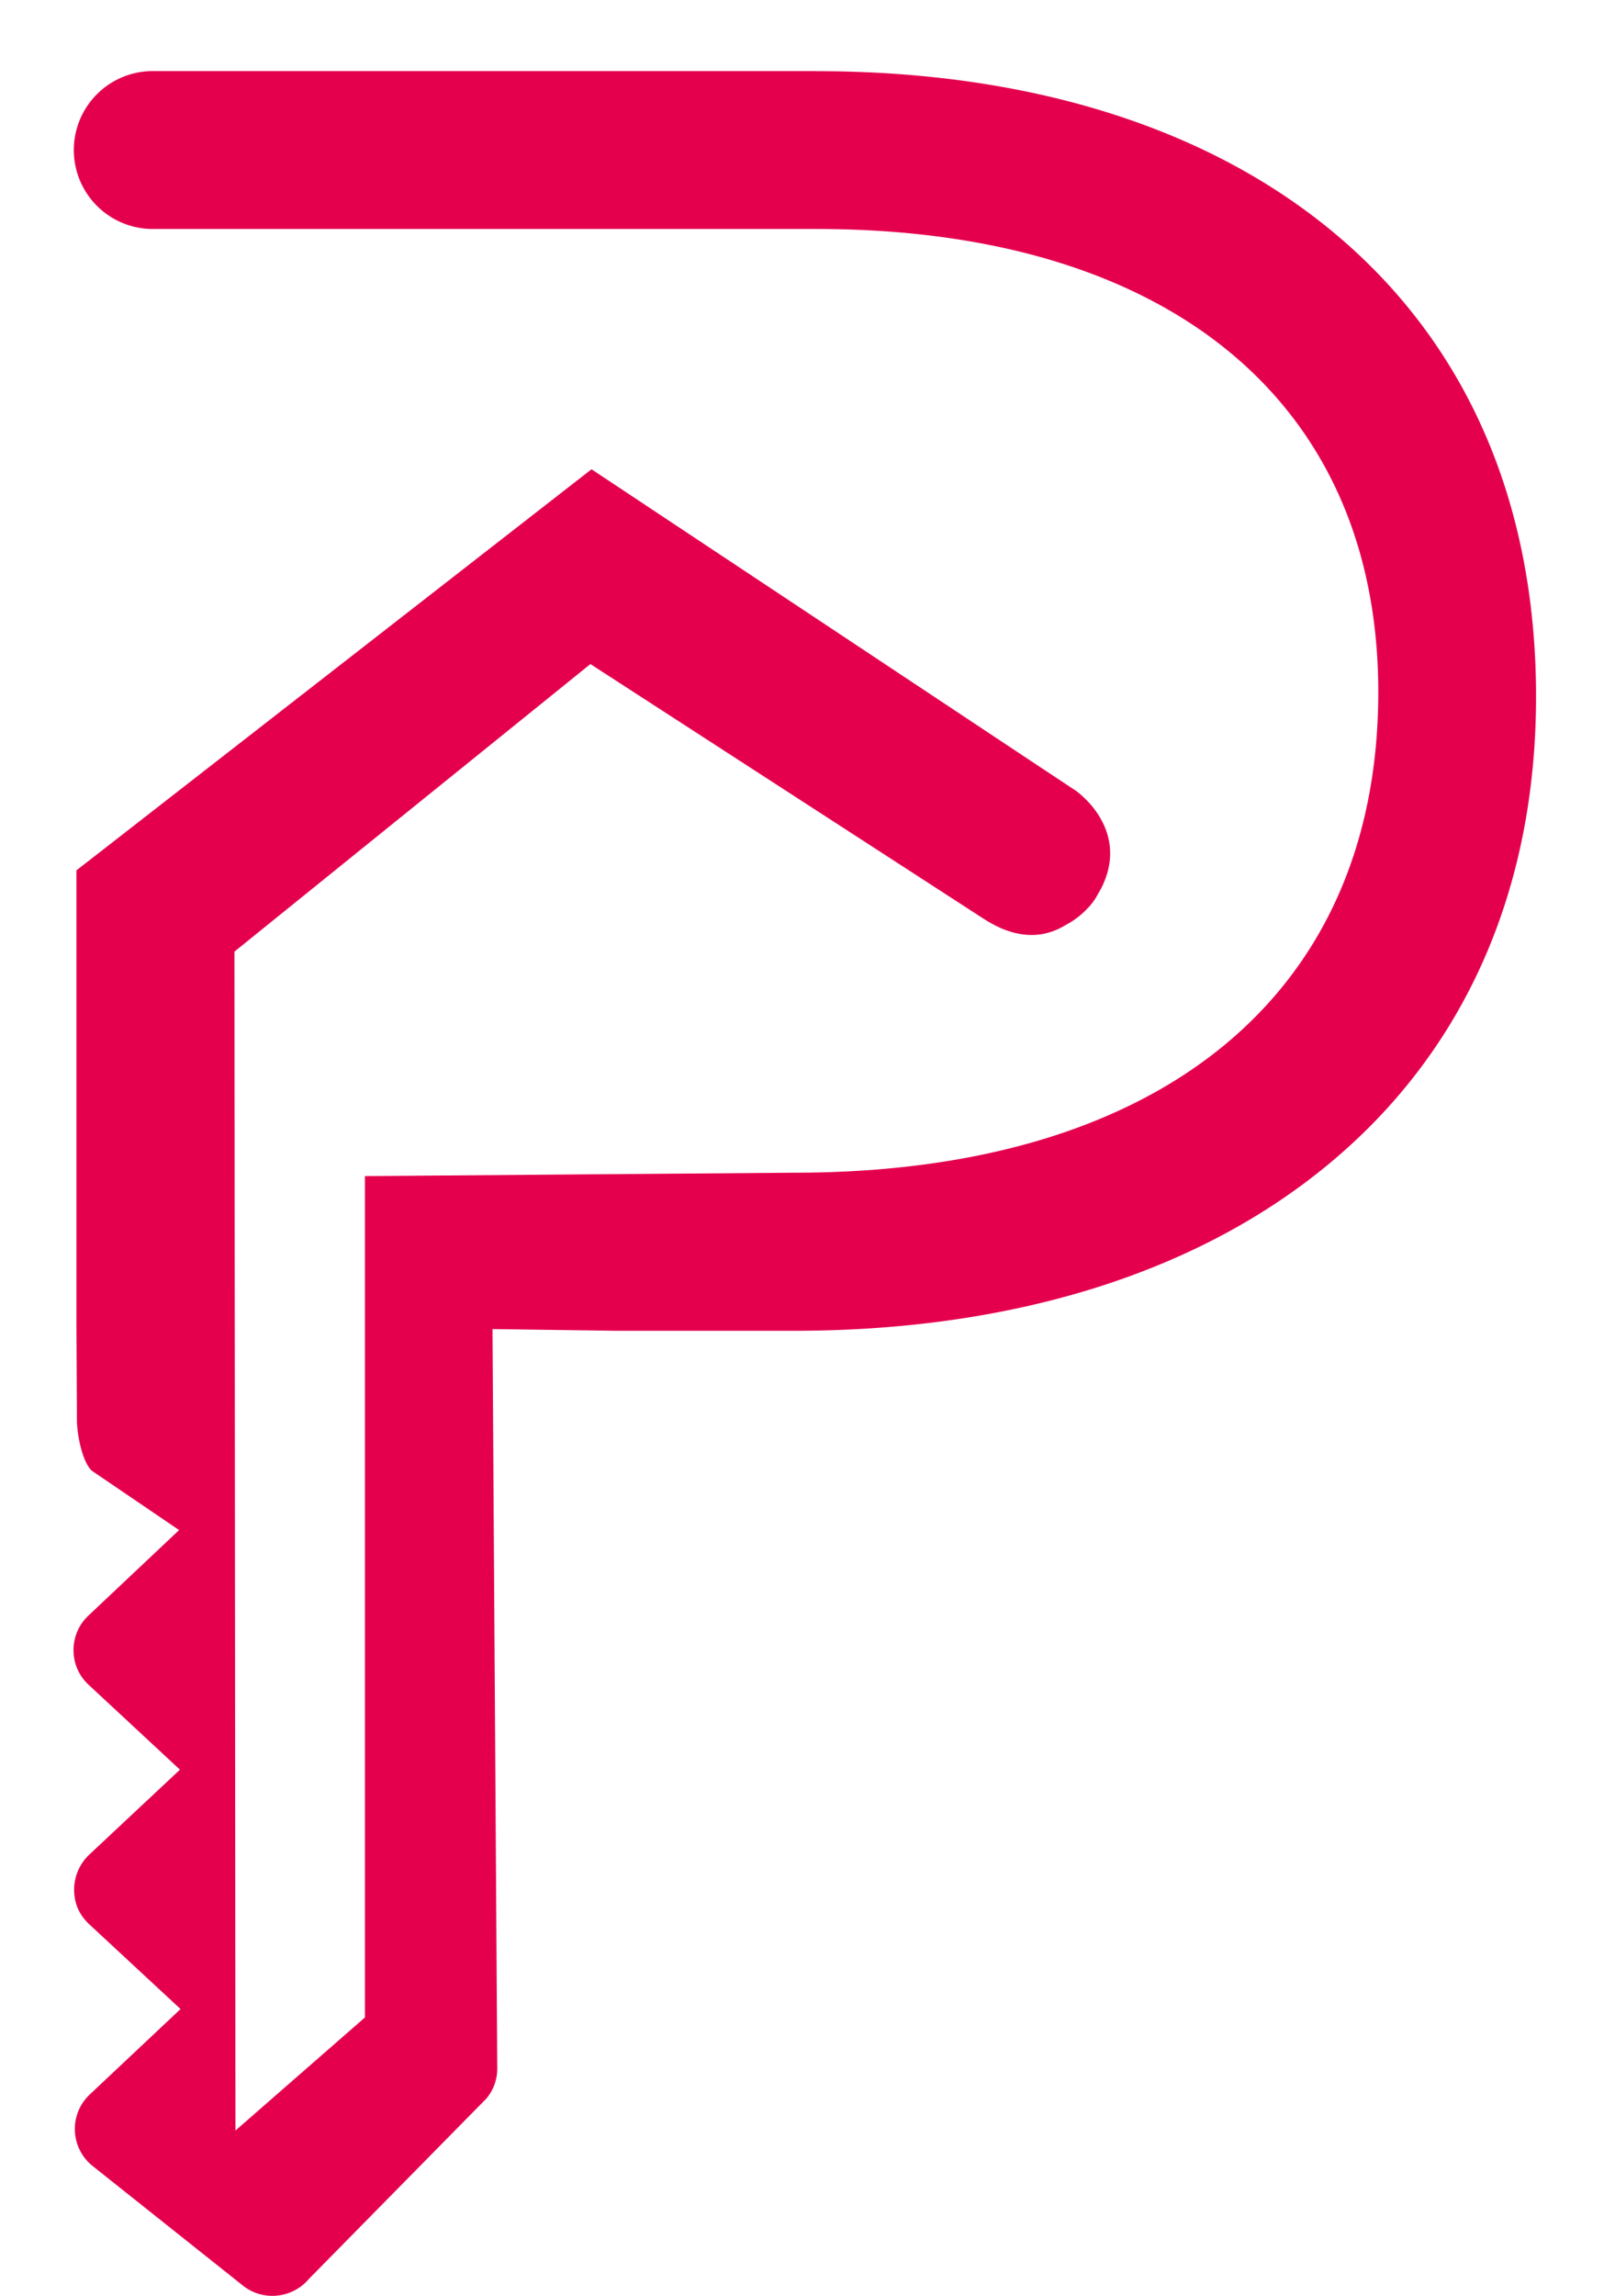
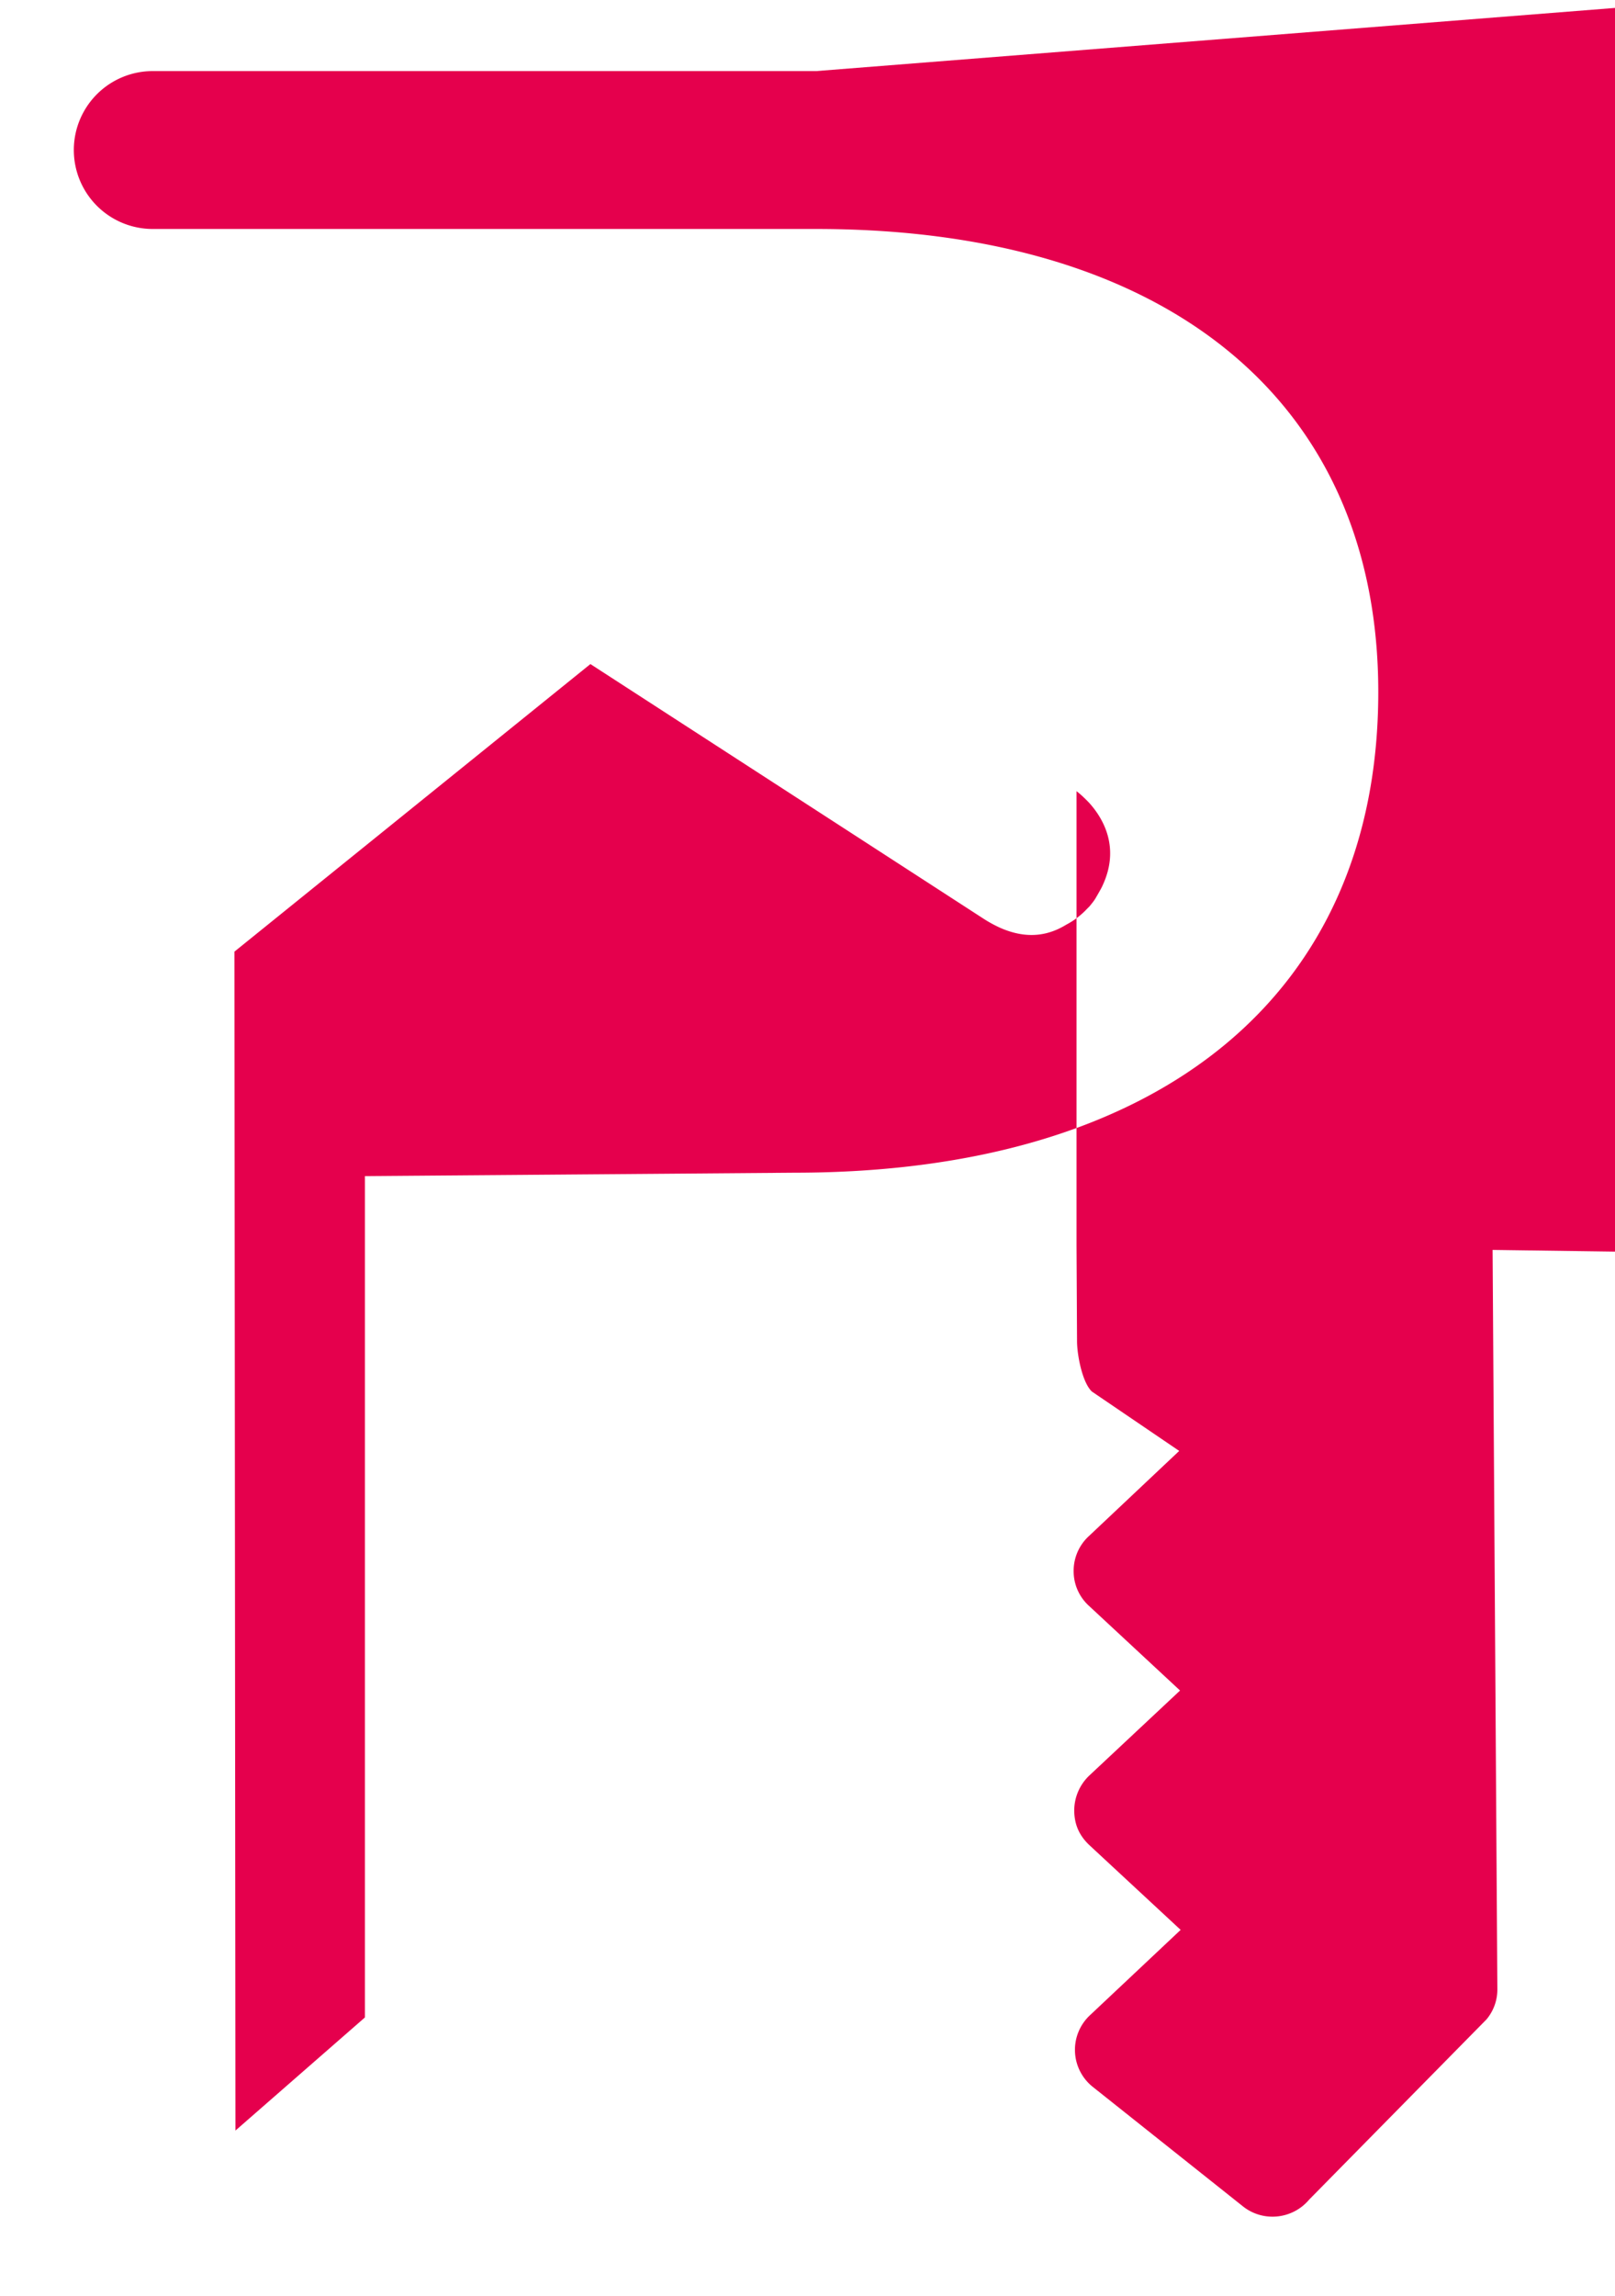
<svg xmlns="http://www.w3.org/2000/svg" width="19" height="27">
-   <path fill="#E5004D" fill-rule="evenodd" d="M9.603.836H1.797a.928.928 0 1 0 0 1.857h7.806c4.14 0 6.612 2.036 6.612 5.446 0 3.56-2.568 5.653-6.87 5.653l-5.052.04v9.895l-1.523 1.33-.012-13.865L6.946 7.81l3.049 1.974 1.575 1.02a1.501 1.501 0 0 0 .195.107c.339.15.592.079.781-.037a.914.914 0 0 0 .245-.188c.035-.033.04-.043.048-.053.044-.053.054-.077.068-.1.038-.067.053-.092.064-.118.212-.453.002-.798-.16-.976-.089-.093-.146-.134-.146-.134l-.563-.373-5.143-3.413-5.81 4.523-.25.194v5.342l.006 1.126c0 .157.06.485.175.593l1.027.698-1.065 1.004a.554.554 0 0 0-.177.41.55.55 0 0 0 .178.406l1.074.998-1.068 1a.57.57 0 0 0-.177.41c.001.156.052.29.18.41l1.072.995-1.066 1.003a.557.557 0 0 0 .033.844l1.765 1.404c.238.19.585.154.781-.08l2.085-2.118a.547.547 0 0 0 .128-.36l-.056-8.69 1.45.02h2.1c2.497 0 4.63-.644 6.167-1.863 1.677-1.327 2.56-3.263 2.56-5.596 0-2.291-.823-4.162-2.384-5.46-1.49-1.24-3.595-1.895-6.084-1.895z" />
+   <path fill="#E5004D" fill-rule="evenodd" d="M9.603.836H1.797a.928.928 0 1 0 0 1.857h7.806c4.14 0 6.612 2.036 6.612 5.446 0 3.56-2.568 5.653-6.87 5.653l-5.052.04v9.895l-1.523 1.33-.012-13.865L6.946 7.81l3.049 1.974 1.575 1.02a1.501 1.501 0 0 0 .195.107c.339.15.592.079.781-.037a.914.914 0 0 0 .245-.188c.035-.033.04-.043.048-.053.044-.053.054-.077.068-.1.038-.067.053-.092.064-.118.212-.453.002-.798-.16-.976-.089-.093-.146-.134-.146-.134v5.342l.006 1.126c0 .157.06.485.175.593l1.027.698-1.065 1.004a.554.554 0 0 0-.177.41.55.55 0 0 0 .178.406l1.074.998-1.068 1a.57.57 0 0 0-.177.41c.001.156.052.29.18.41l1.072.995-1.066 1.003a.557.557 0 0 0 .033.844l1.765 1.404c.238.19.585.154.781-.08l2.085-2.118a.547.547 0 0 0 .128-.36l-.056-8.69 1.45.02h2.1c2.497 0 4.63-.644 6.167-1.863 1.677-1.327 2.56-3.263 2.56-5.596 0-2.291-.823-4.162-2.384-5.46-1.49-1.24-3.595-1.895-6.084-1.895z" />
</svg>